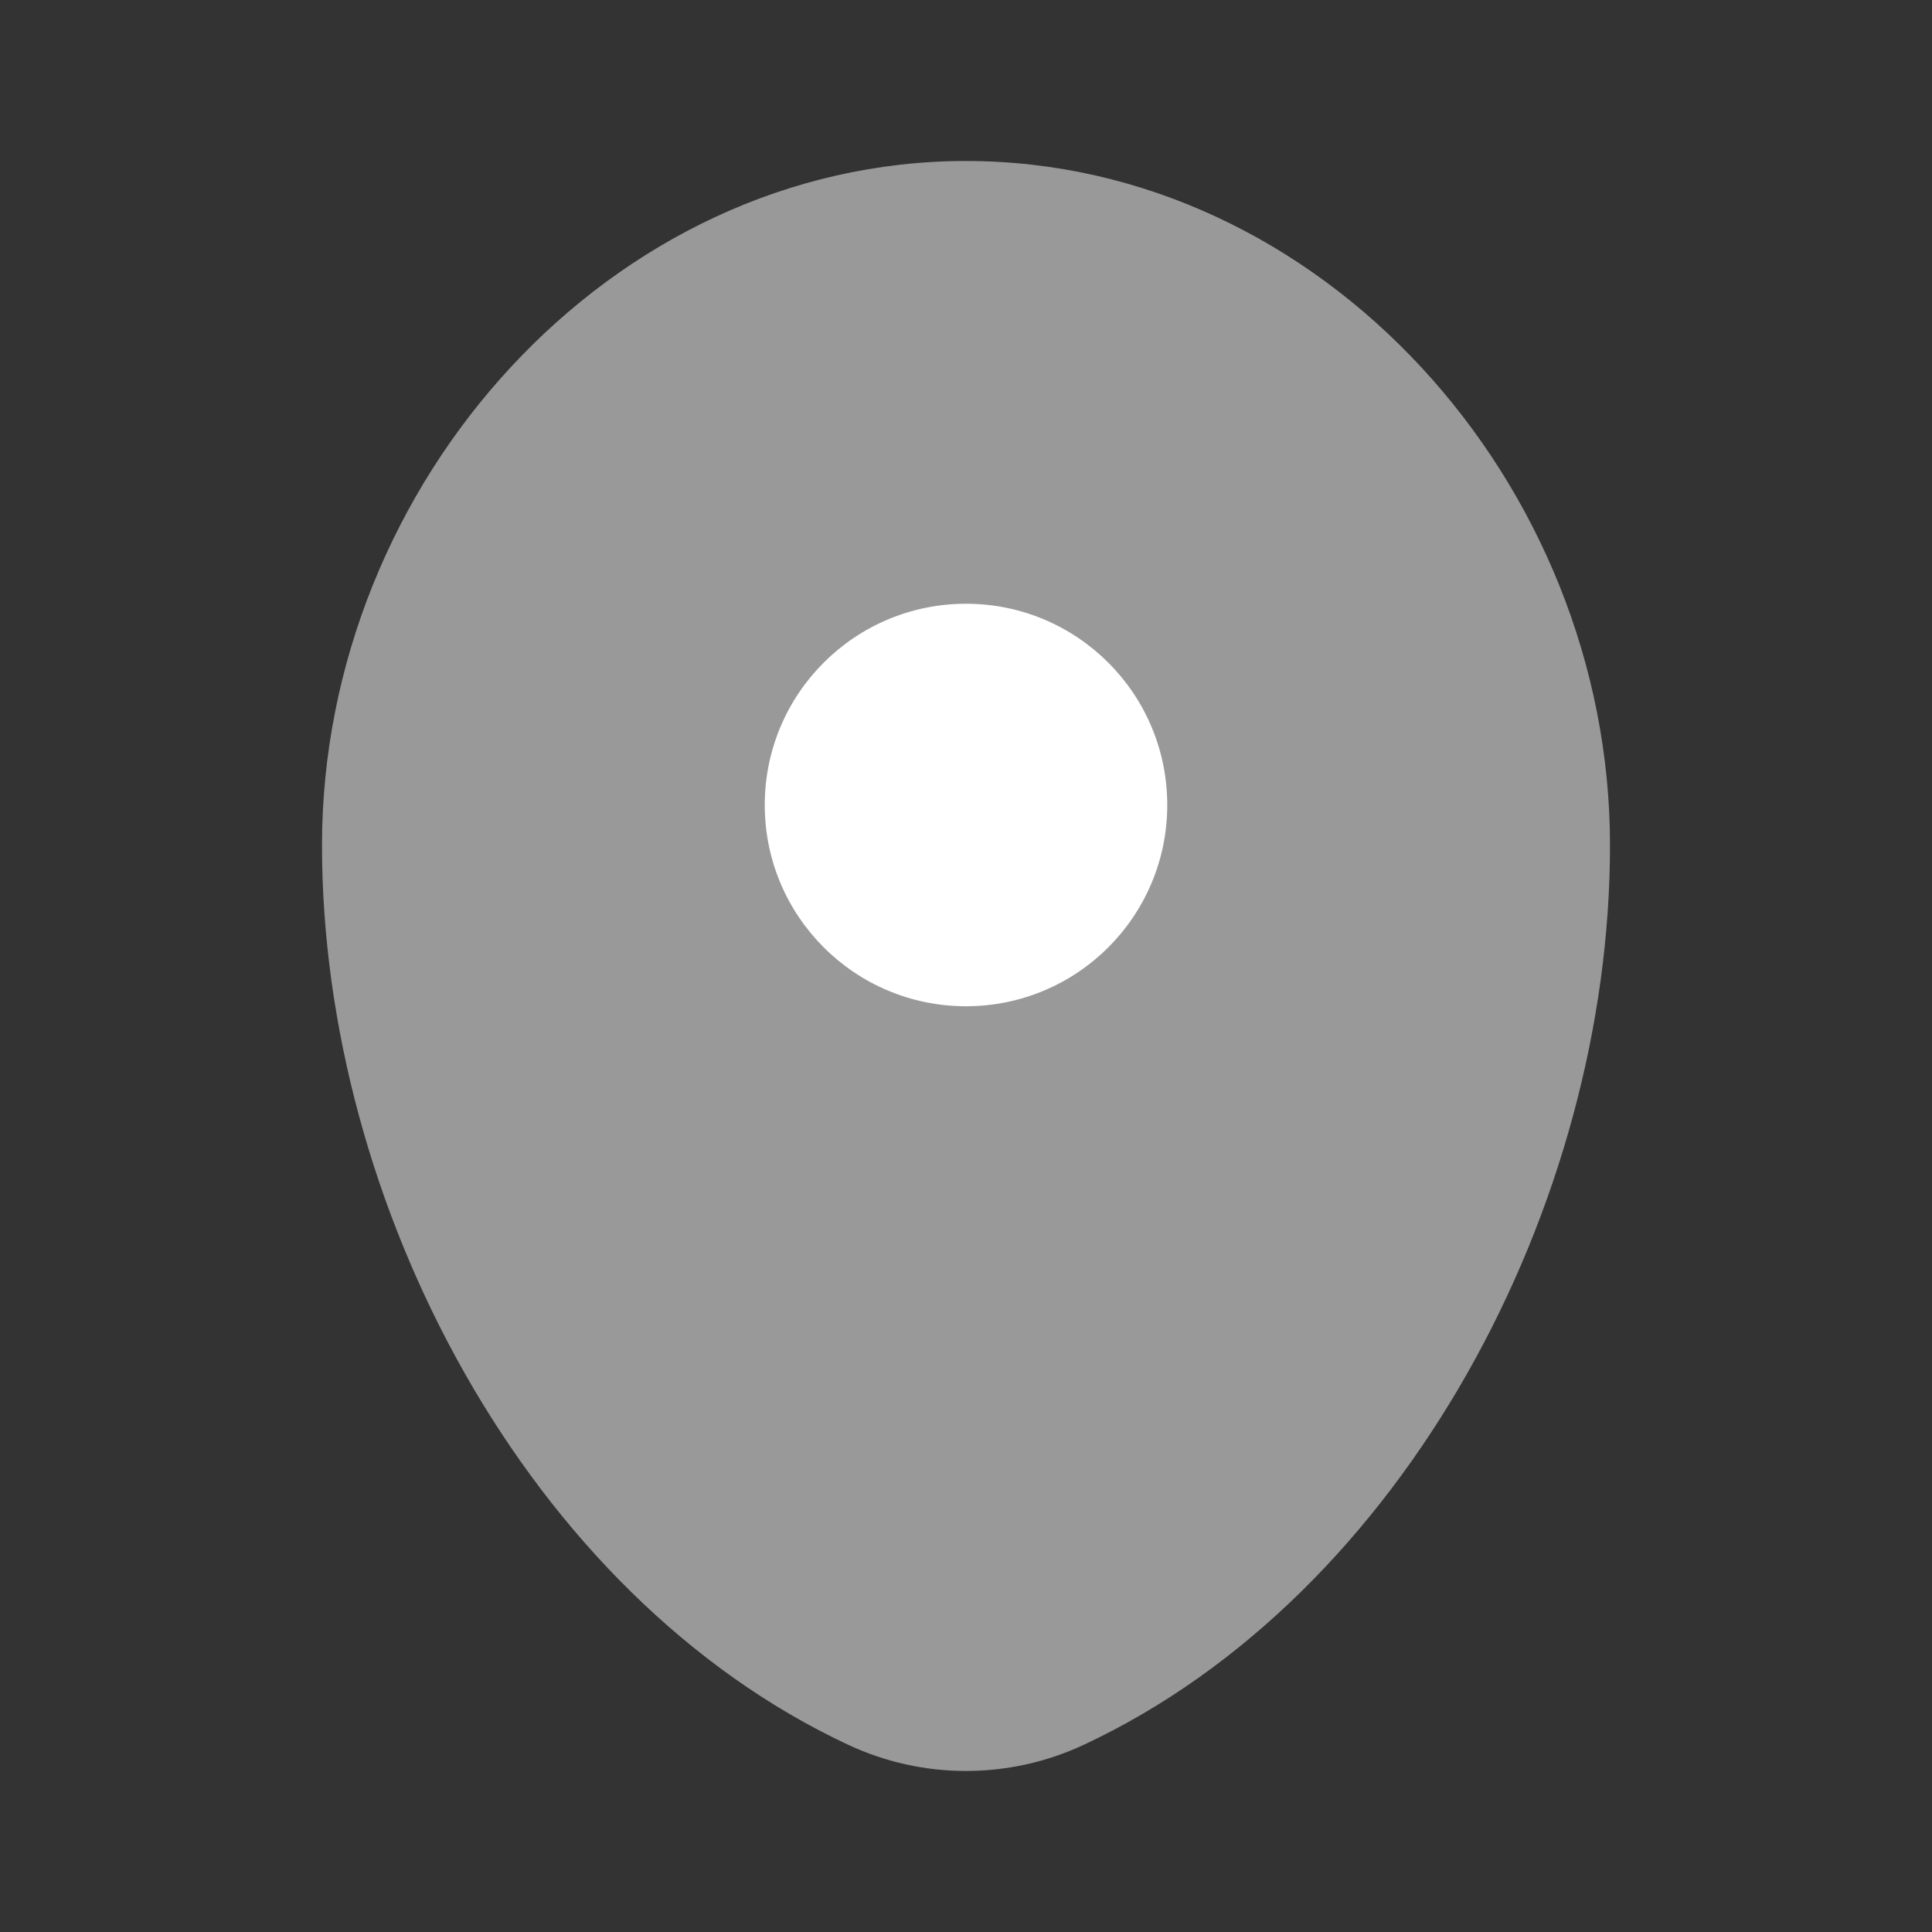
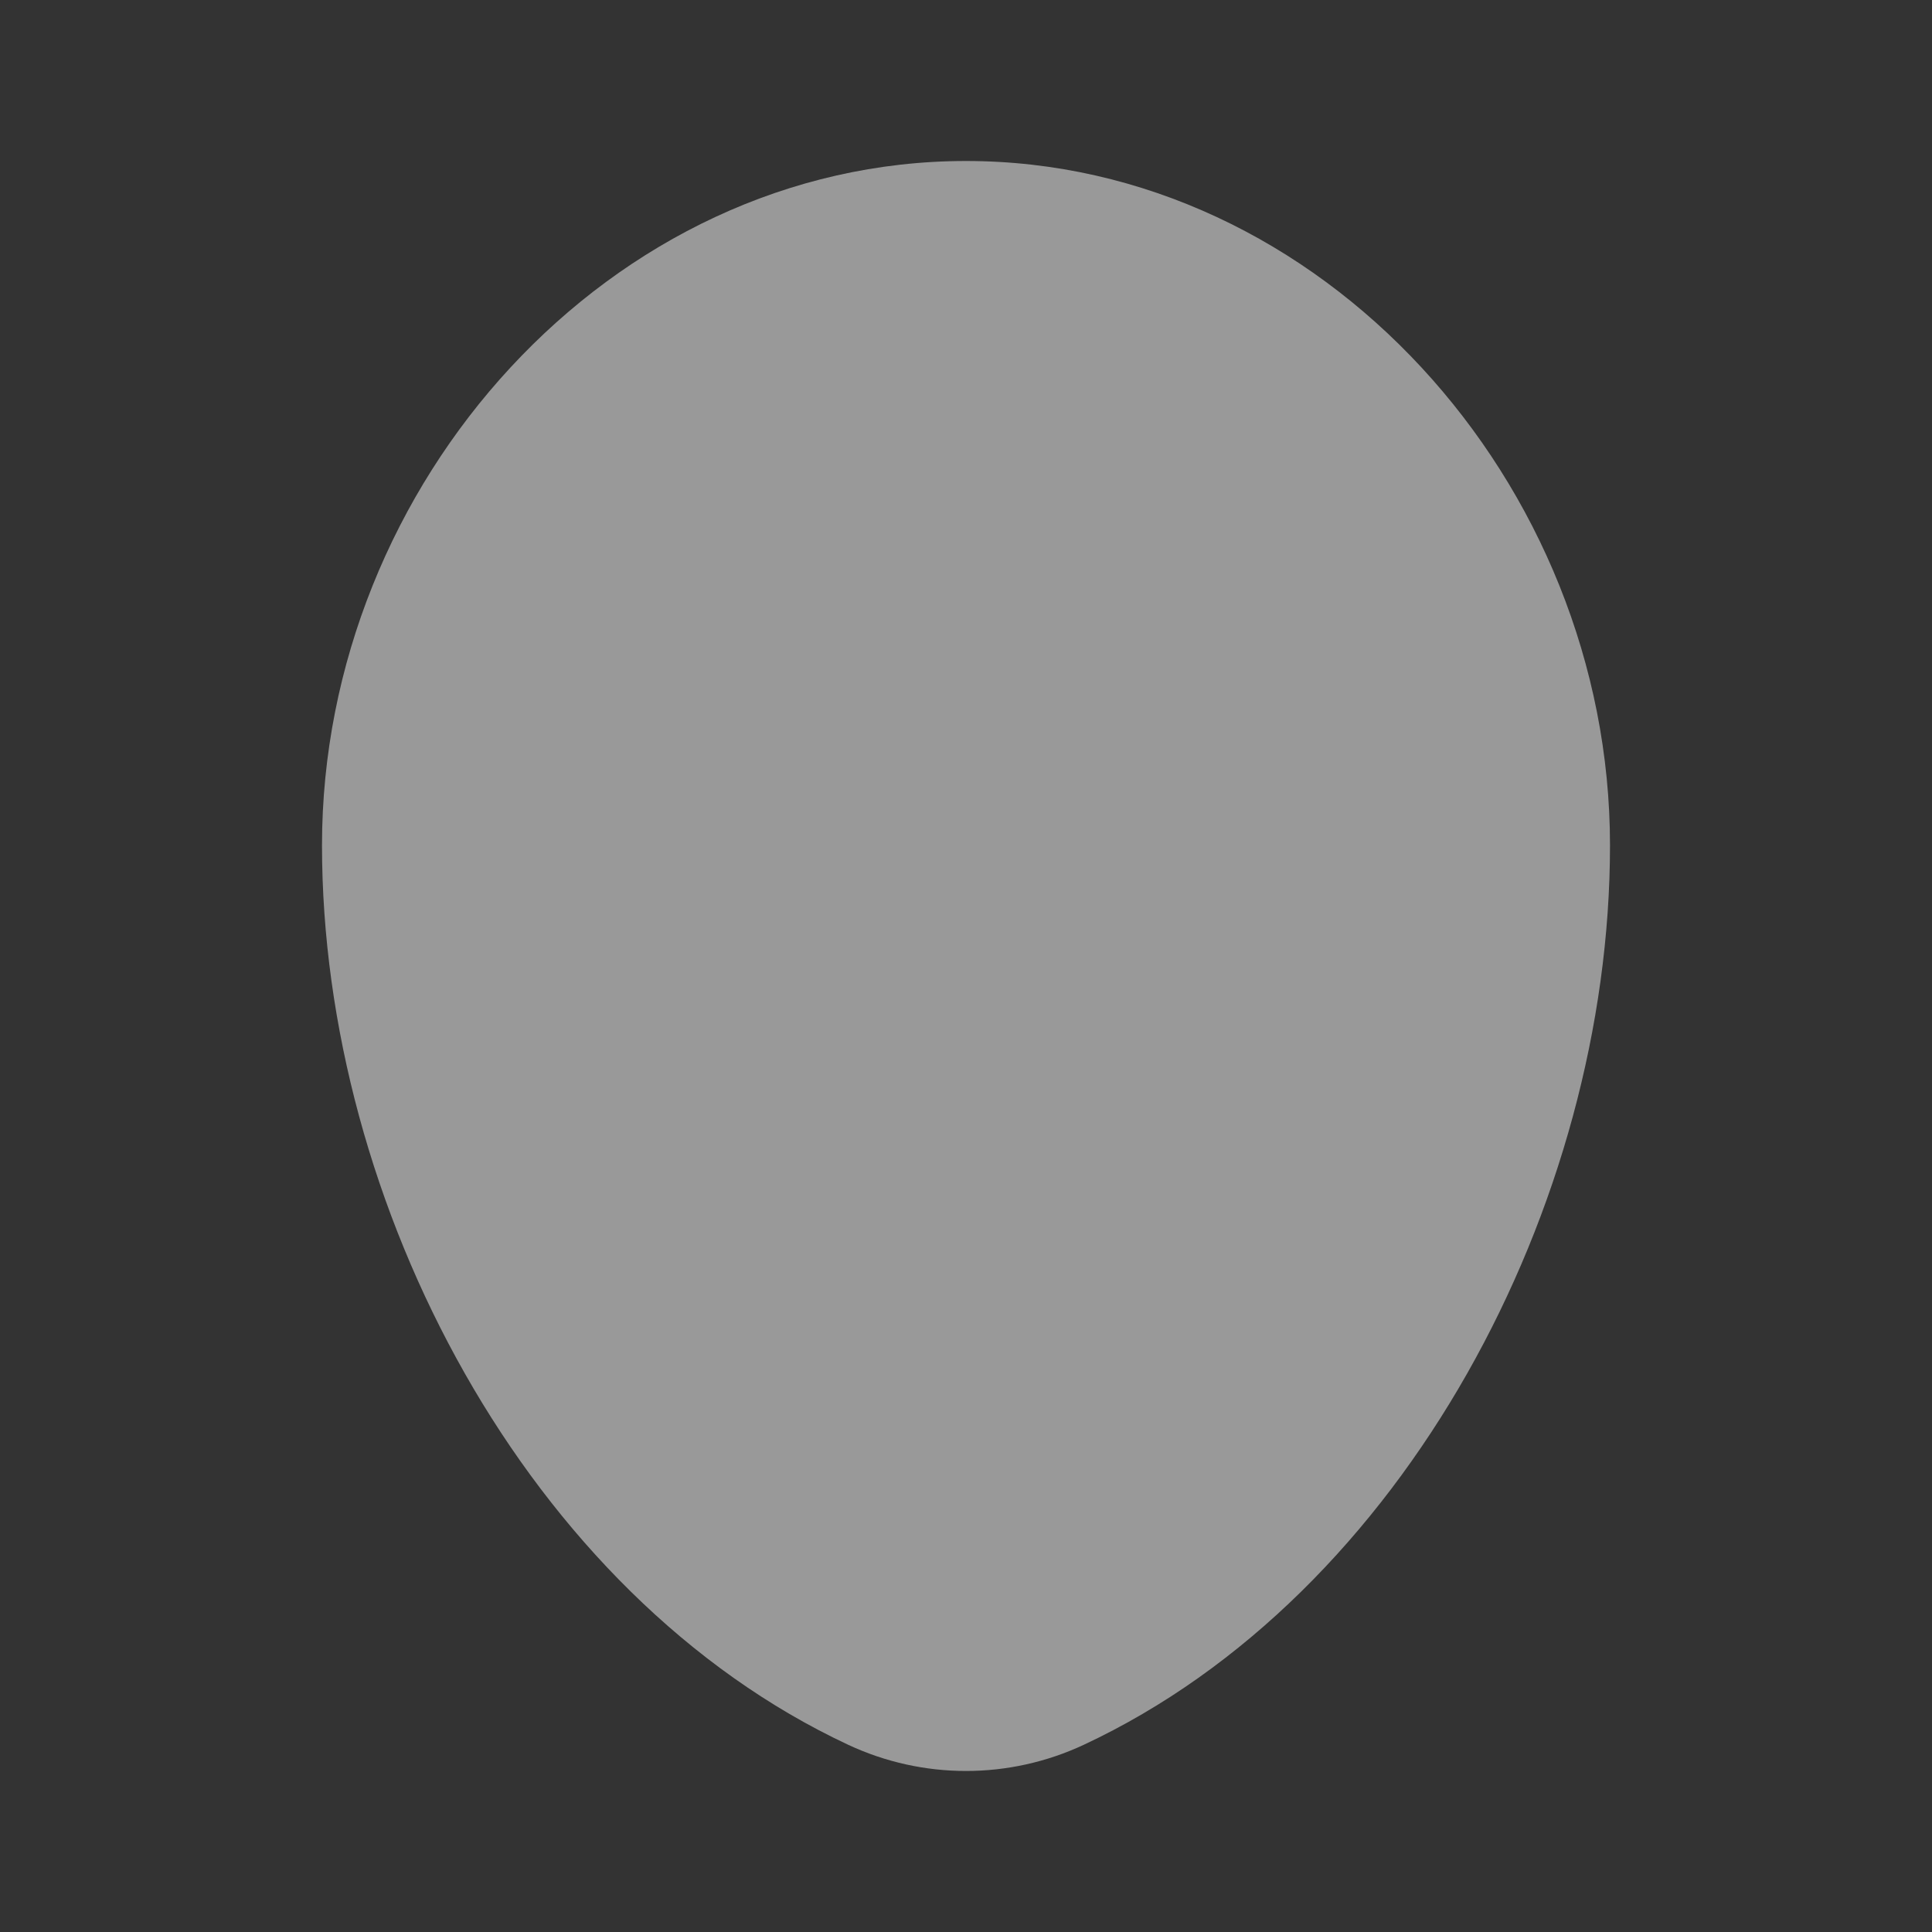
<svg xmlns="http://www.w3.org/2000/svg" width="18" height="18" viewBox="0 0 18 18" fill="none">
  <rect x="0" y="0" width="18" height="18" fill="#333333" stroke="none" />
  <path opacity="0.5" d="M9 1.5C5.686 1.5 3 4.502 3 7.875C3 11.222 4.915 14.859 7.903 16.256C8.599 16.581 9.401 16.581 10.097 16.256C13.085 14.859 15 11.222 15 7.875C15 4.502 12.314 1.5 9 1.5Z" fill="white" />
-   <path d="M9 9.375C10.036 9.375 10.875 8.536 10.875 7.5C10.875 6.464 10.036 5.625 9 5.625C7.964 5.625 7.125 6.464 7.125 7.5C7.125 8.536 7.964 9.375 9 9.375Z" fill="white" />
</svg>